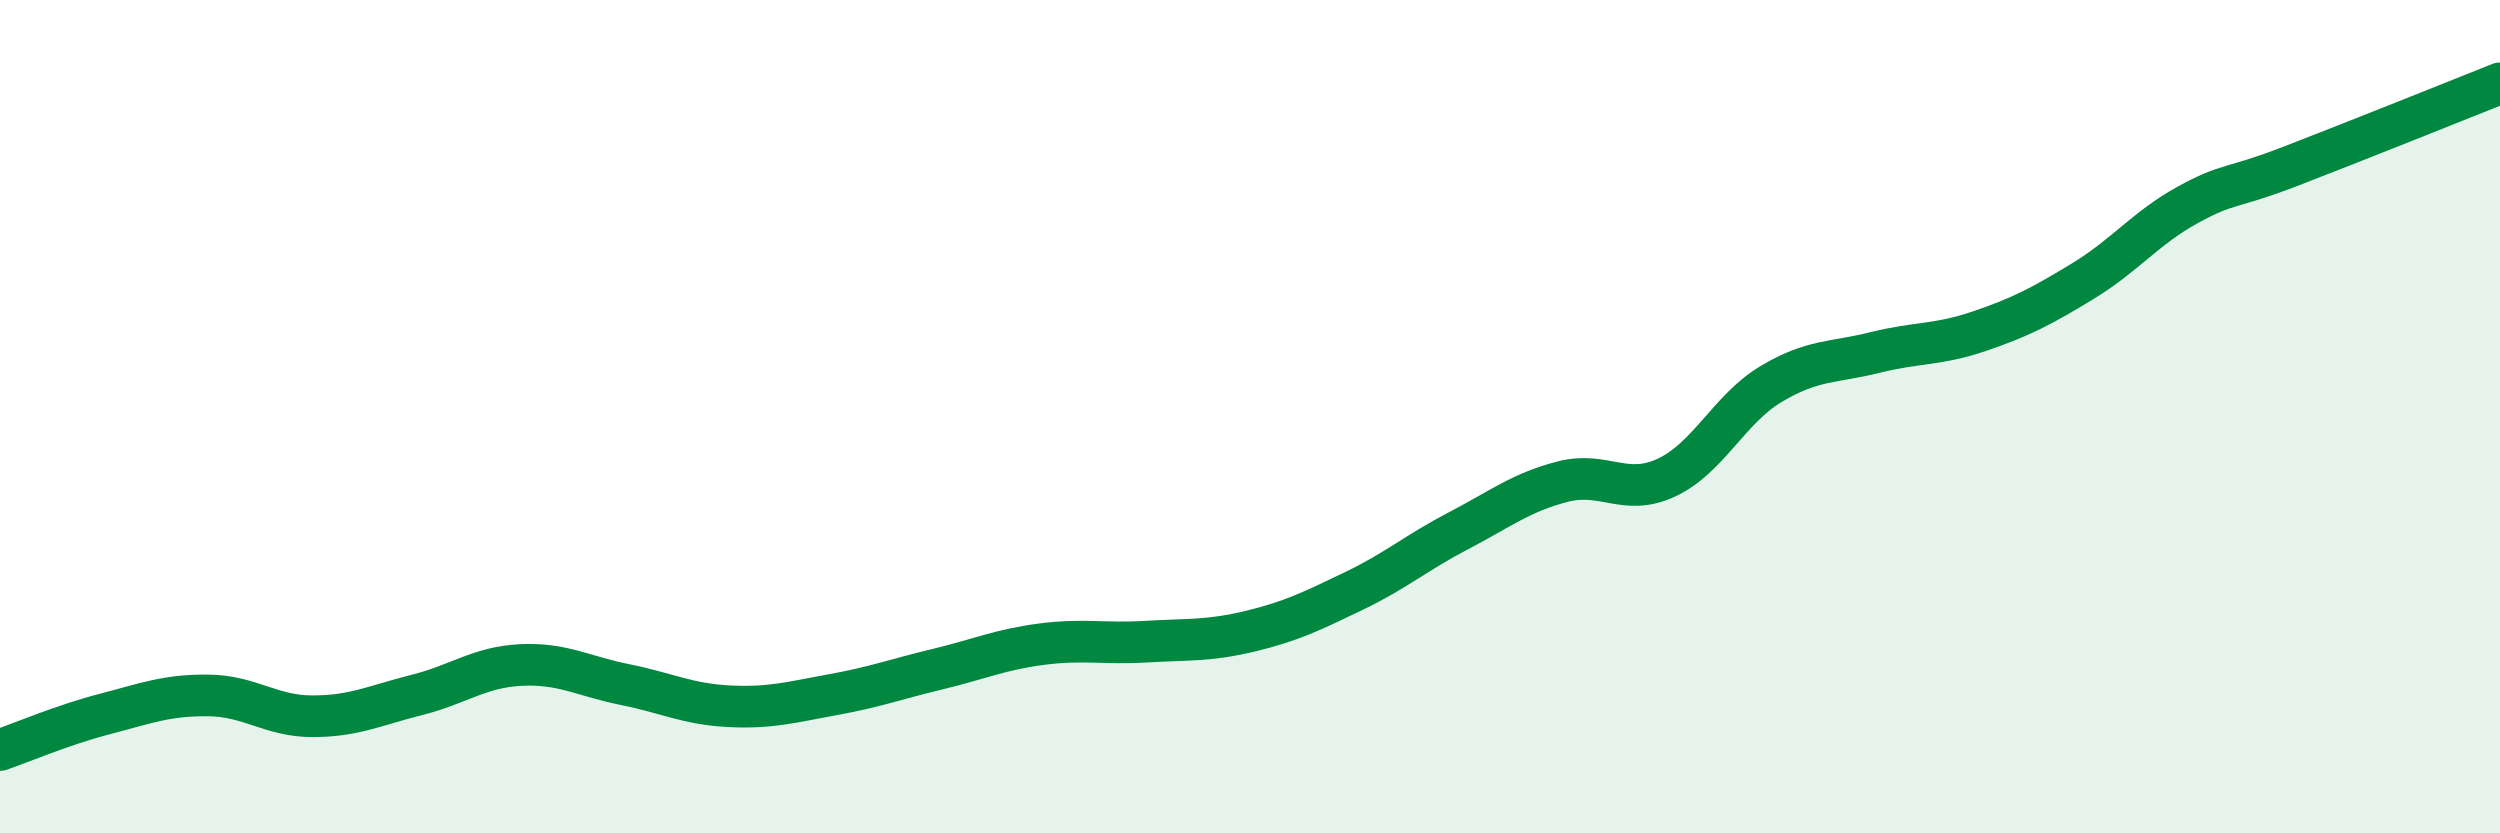
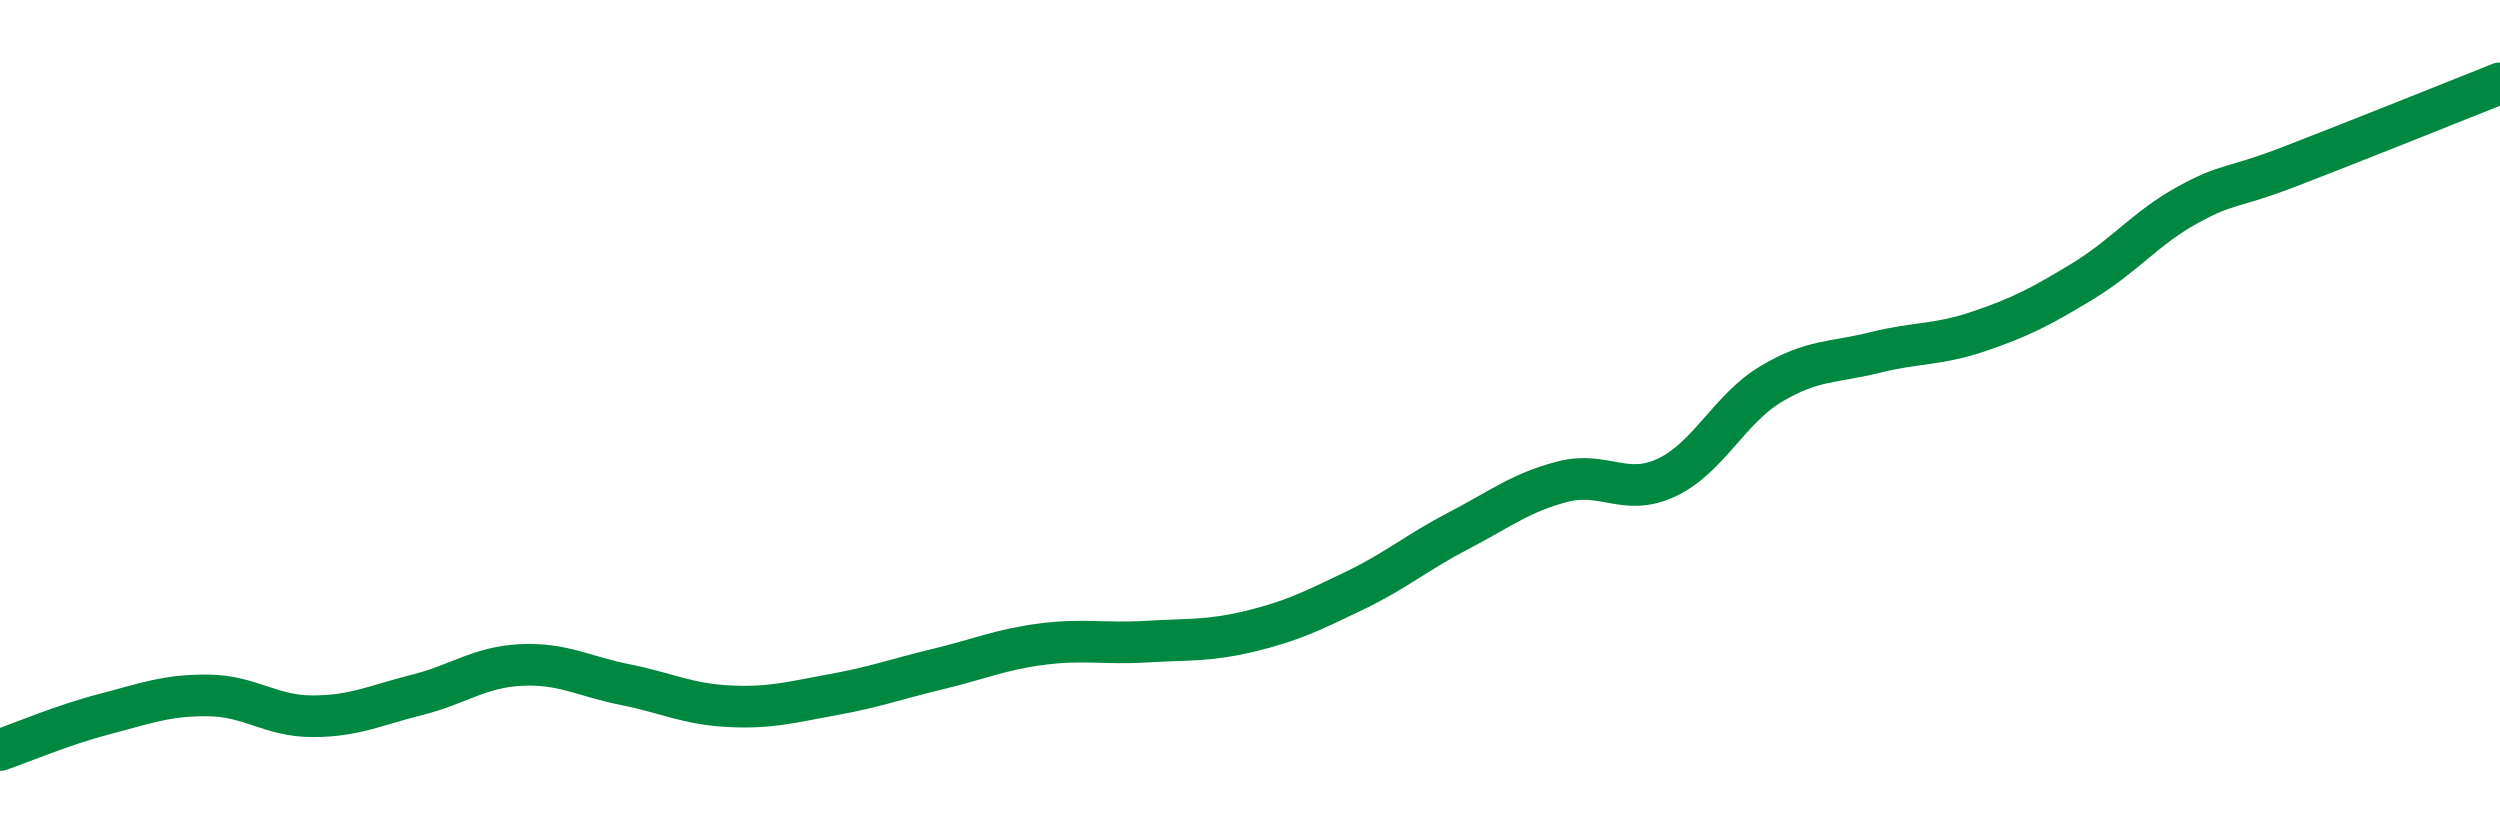
<svg xmlns="http://www.w3.org/2000/svg" width="60" height="20" viewBox="0 0 60 20">
-   <path d="M 0,18 C 0.5,17.83 1.5,17.4 2.5,17.14 C 3.5,16.88 4,16.68 5,16.69 C 6,16.7 6.5,17.19 7.5,17.19 C 8.5,17.19 9,16.93 10,16.68 C 11,16.43 11.5,16.01 12.5,15.96 C 13.5,15.91 14,16.23 15,16.43 C 16,16.63 16.5,16.9 17.5,16.95 C 18.5,17 19,16.85 20,16.67 C 21,16.49 21.5,16.3 22.5,16.06 C 23.5,15.82 24,15.59 25,15.46 C 26,15.33 26.5,15.46 27.5,15.4 C 28.5,15.34 29,15.39 30,15.15 C 31,14.91 31.5,14.66 32.5,14.18 C 33.5,13.7 34,13.26 35,12.74 C 36,12.22 36.5,11.82 37.5,11.56 C 38.5,11.3 39,11.93 40,11.46 C 41,10.99 41.5,9.82 42.5,9.22 C 43.5,8.62 44,8.71 45,8.46 C 46,8.21 46.5,8.29 47.5,7.95 C 48.5,7.61 49,7.35 50,6.74 C 51,6.13 51.5,5.47 52.5,4.92 C 53.5,4.37 53.5,4.56 55,3.98 C 56.5,3.4 59,2.4 60,2L60 20L0 20Z" fill="#008740" opacity="0.1" stroke-linecap="round" stroke-linejoin="round" />
  <path d="M 0,18 C 0.5,17.83 1.5,17.4 2.5,17.14 C 3.5,16.88 4,16.68 5,16.69 C 6,16.7 6.5,17.19 7.5,17.19 C 8.5,17.19 9,16.93 10,16.68 C 11,16.43 11.5,16.01 12.5,15.96 C 13.5,15.91 14,16.23 15,16.43 C 16,16.63 16.5,16.9 17.5,16.95 C 18.5,17 19,16.85 20,16.67 C 21,16.49 21.5,16.3 22.5,16.06 C 23.5,15.82 24,15.59 25,15.46 C 26,15.33 26.5,15.46 27.5,15.4 C 28.5,15.34 29,15.39 30,15.15 C 31,14.91 31.5,14.66 32.5,14.18 C 33.5,13.7 34,13.26 35,12.74 C 36,12.22 36.5,11.82 37.5,11.56 C 38.5,11.3 39,11.93 40,11.46 C 41,10.99 41.5,9.82 42.5,9.22 C 43.5,8.62 44,8.71 45,8.46 C 46,8.21 46.5,8.29 47.5,7.95 C 48.5,7.61 49,7.35 50,6.74 C 51,6.13 51.5,5.47 52.5,4.92 C 53.5,4.37 53.5,4.56 55,3.98 C 56.5,3.4 59,2.4 60,2" stroke="#008740" stroke-width="1" fill="none" stroke-linecap="round" stroke-linejoin="round" />
</svg>